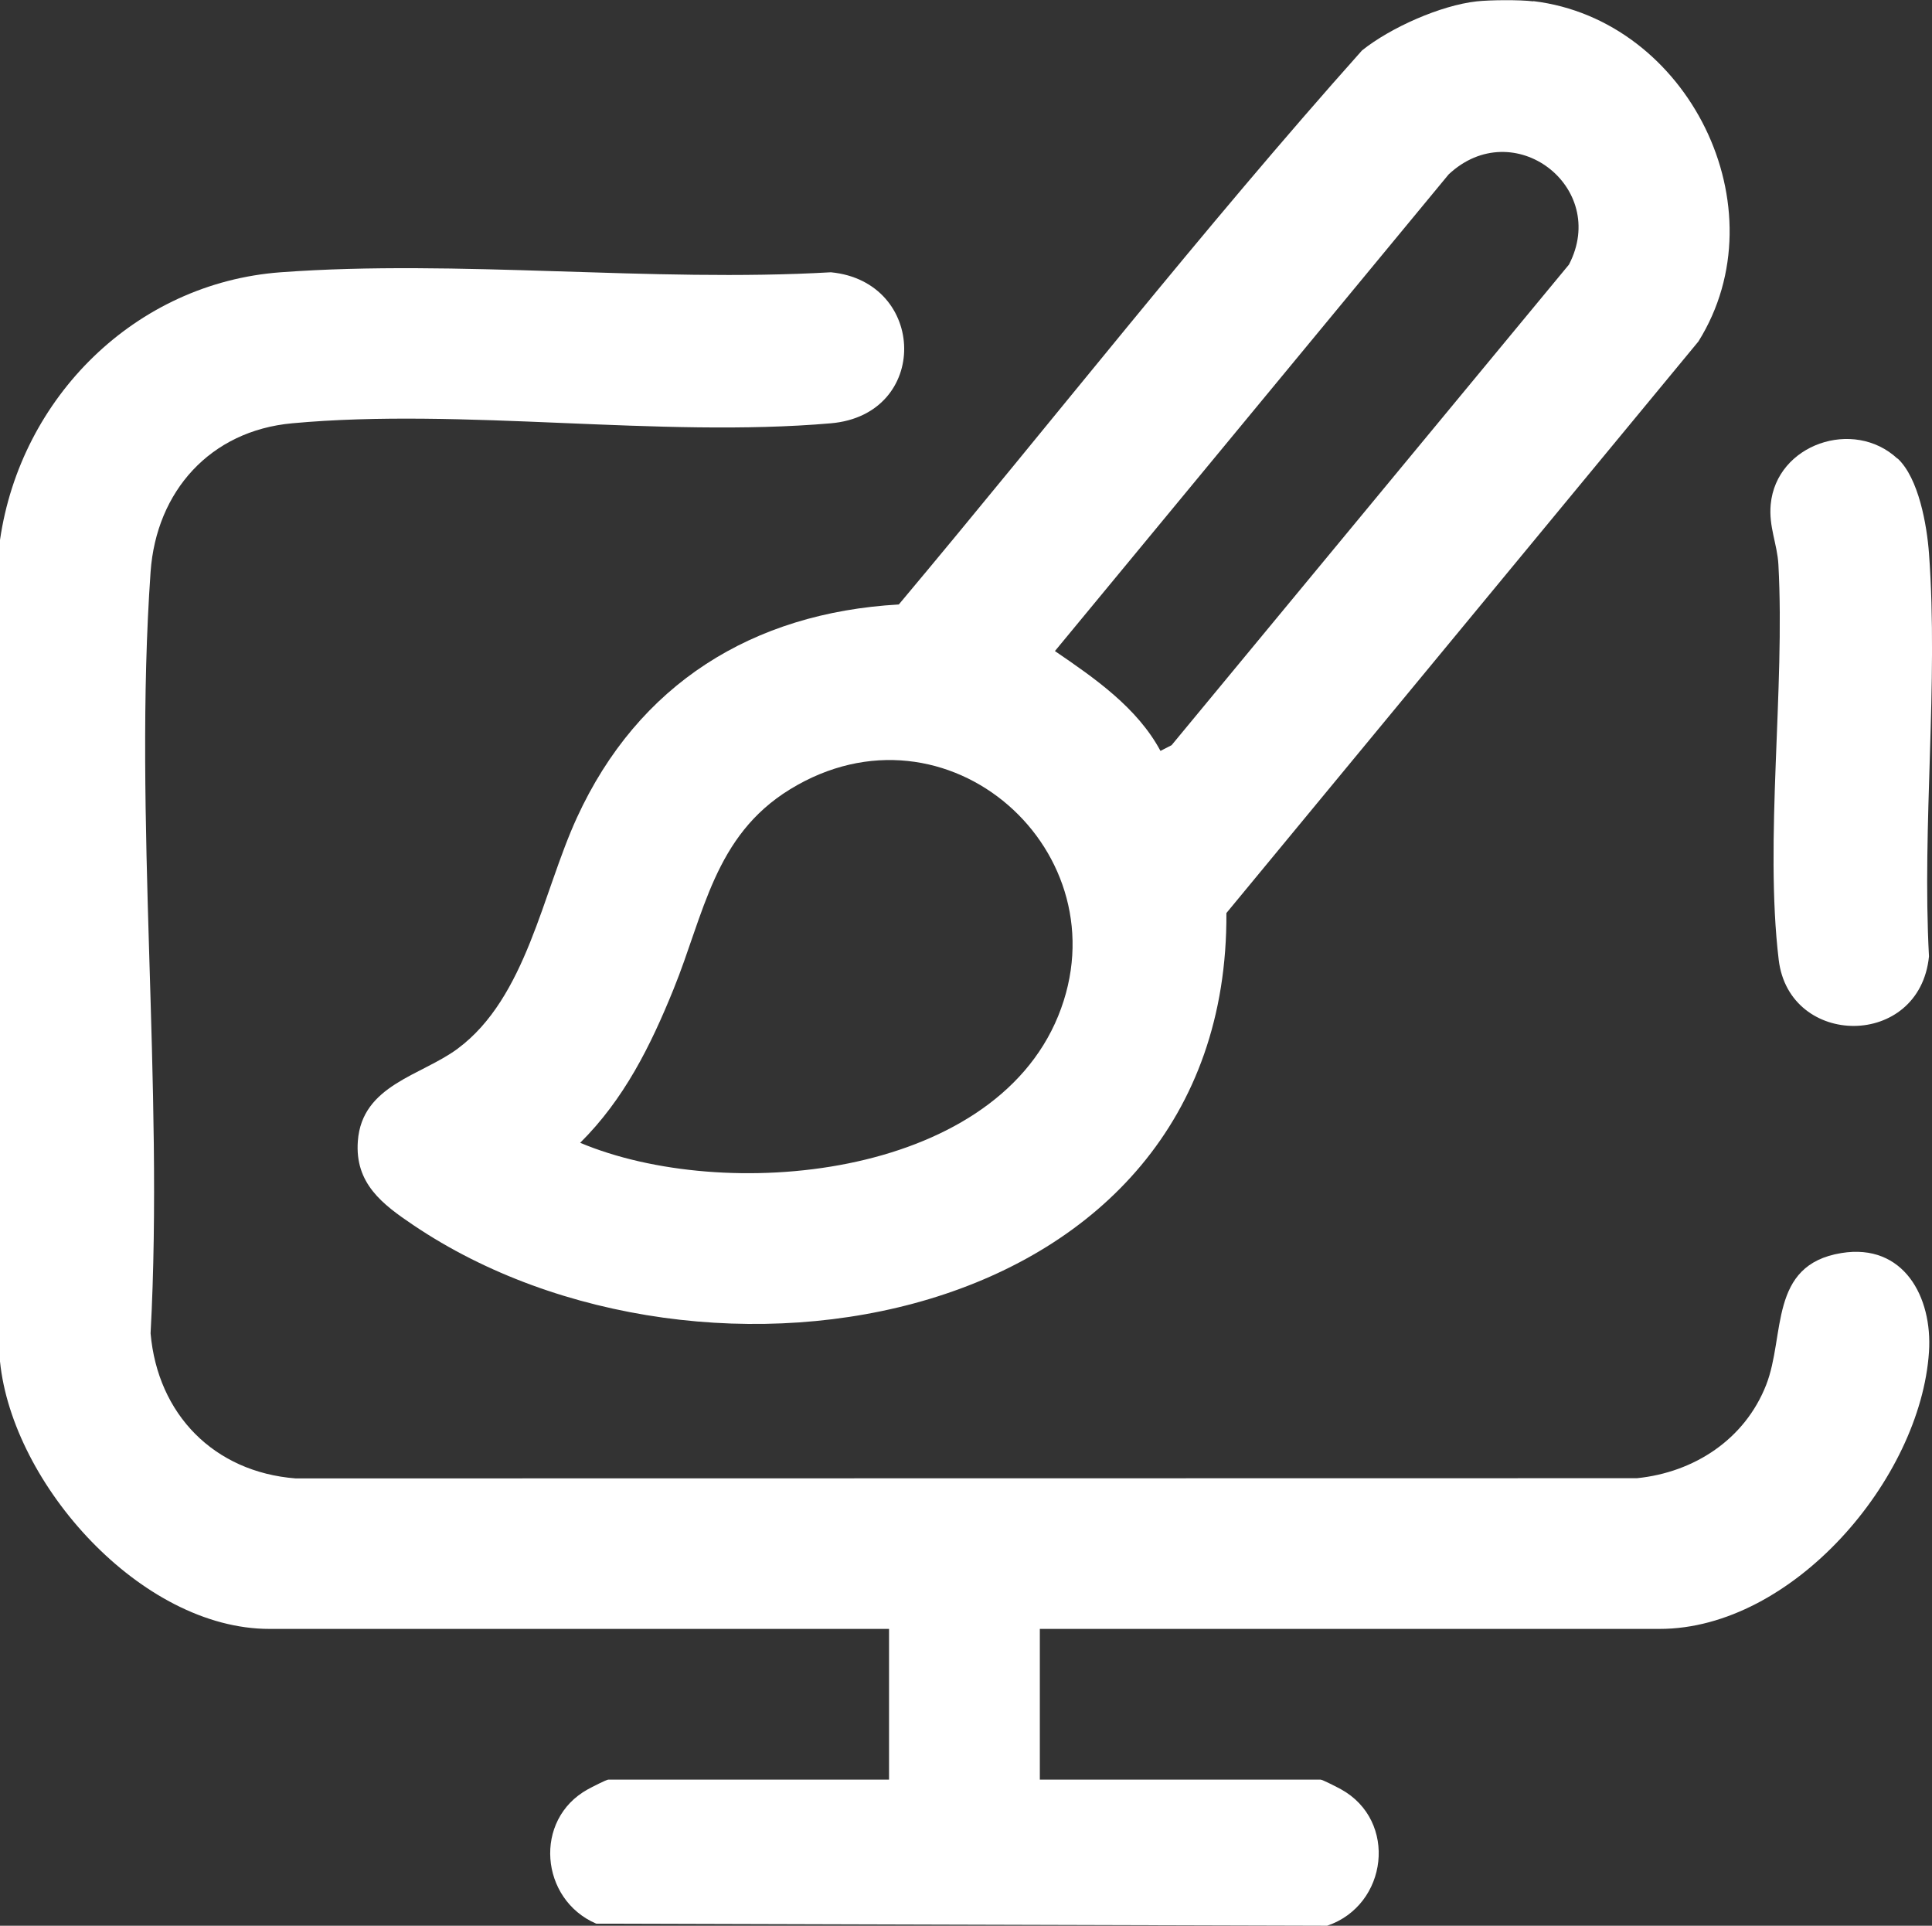
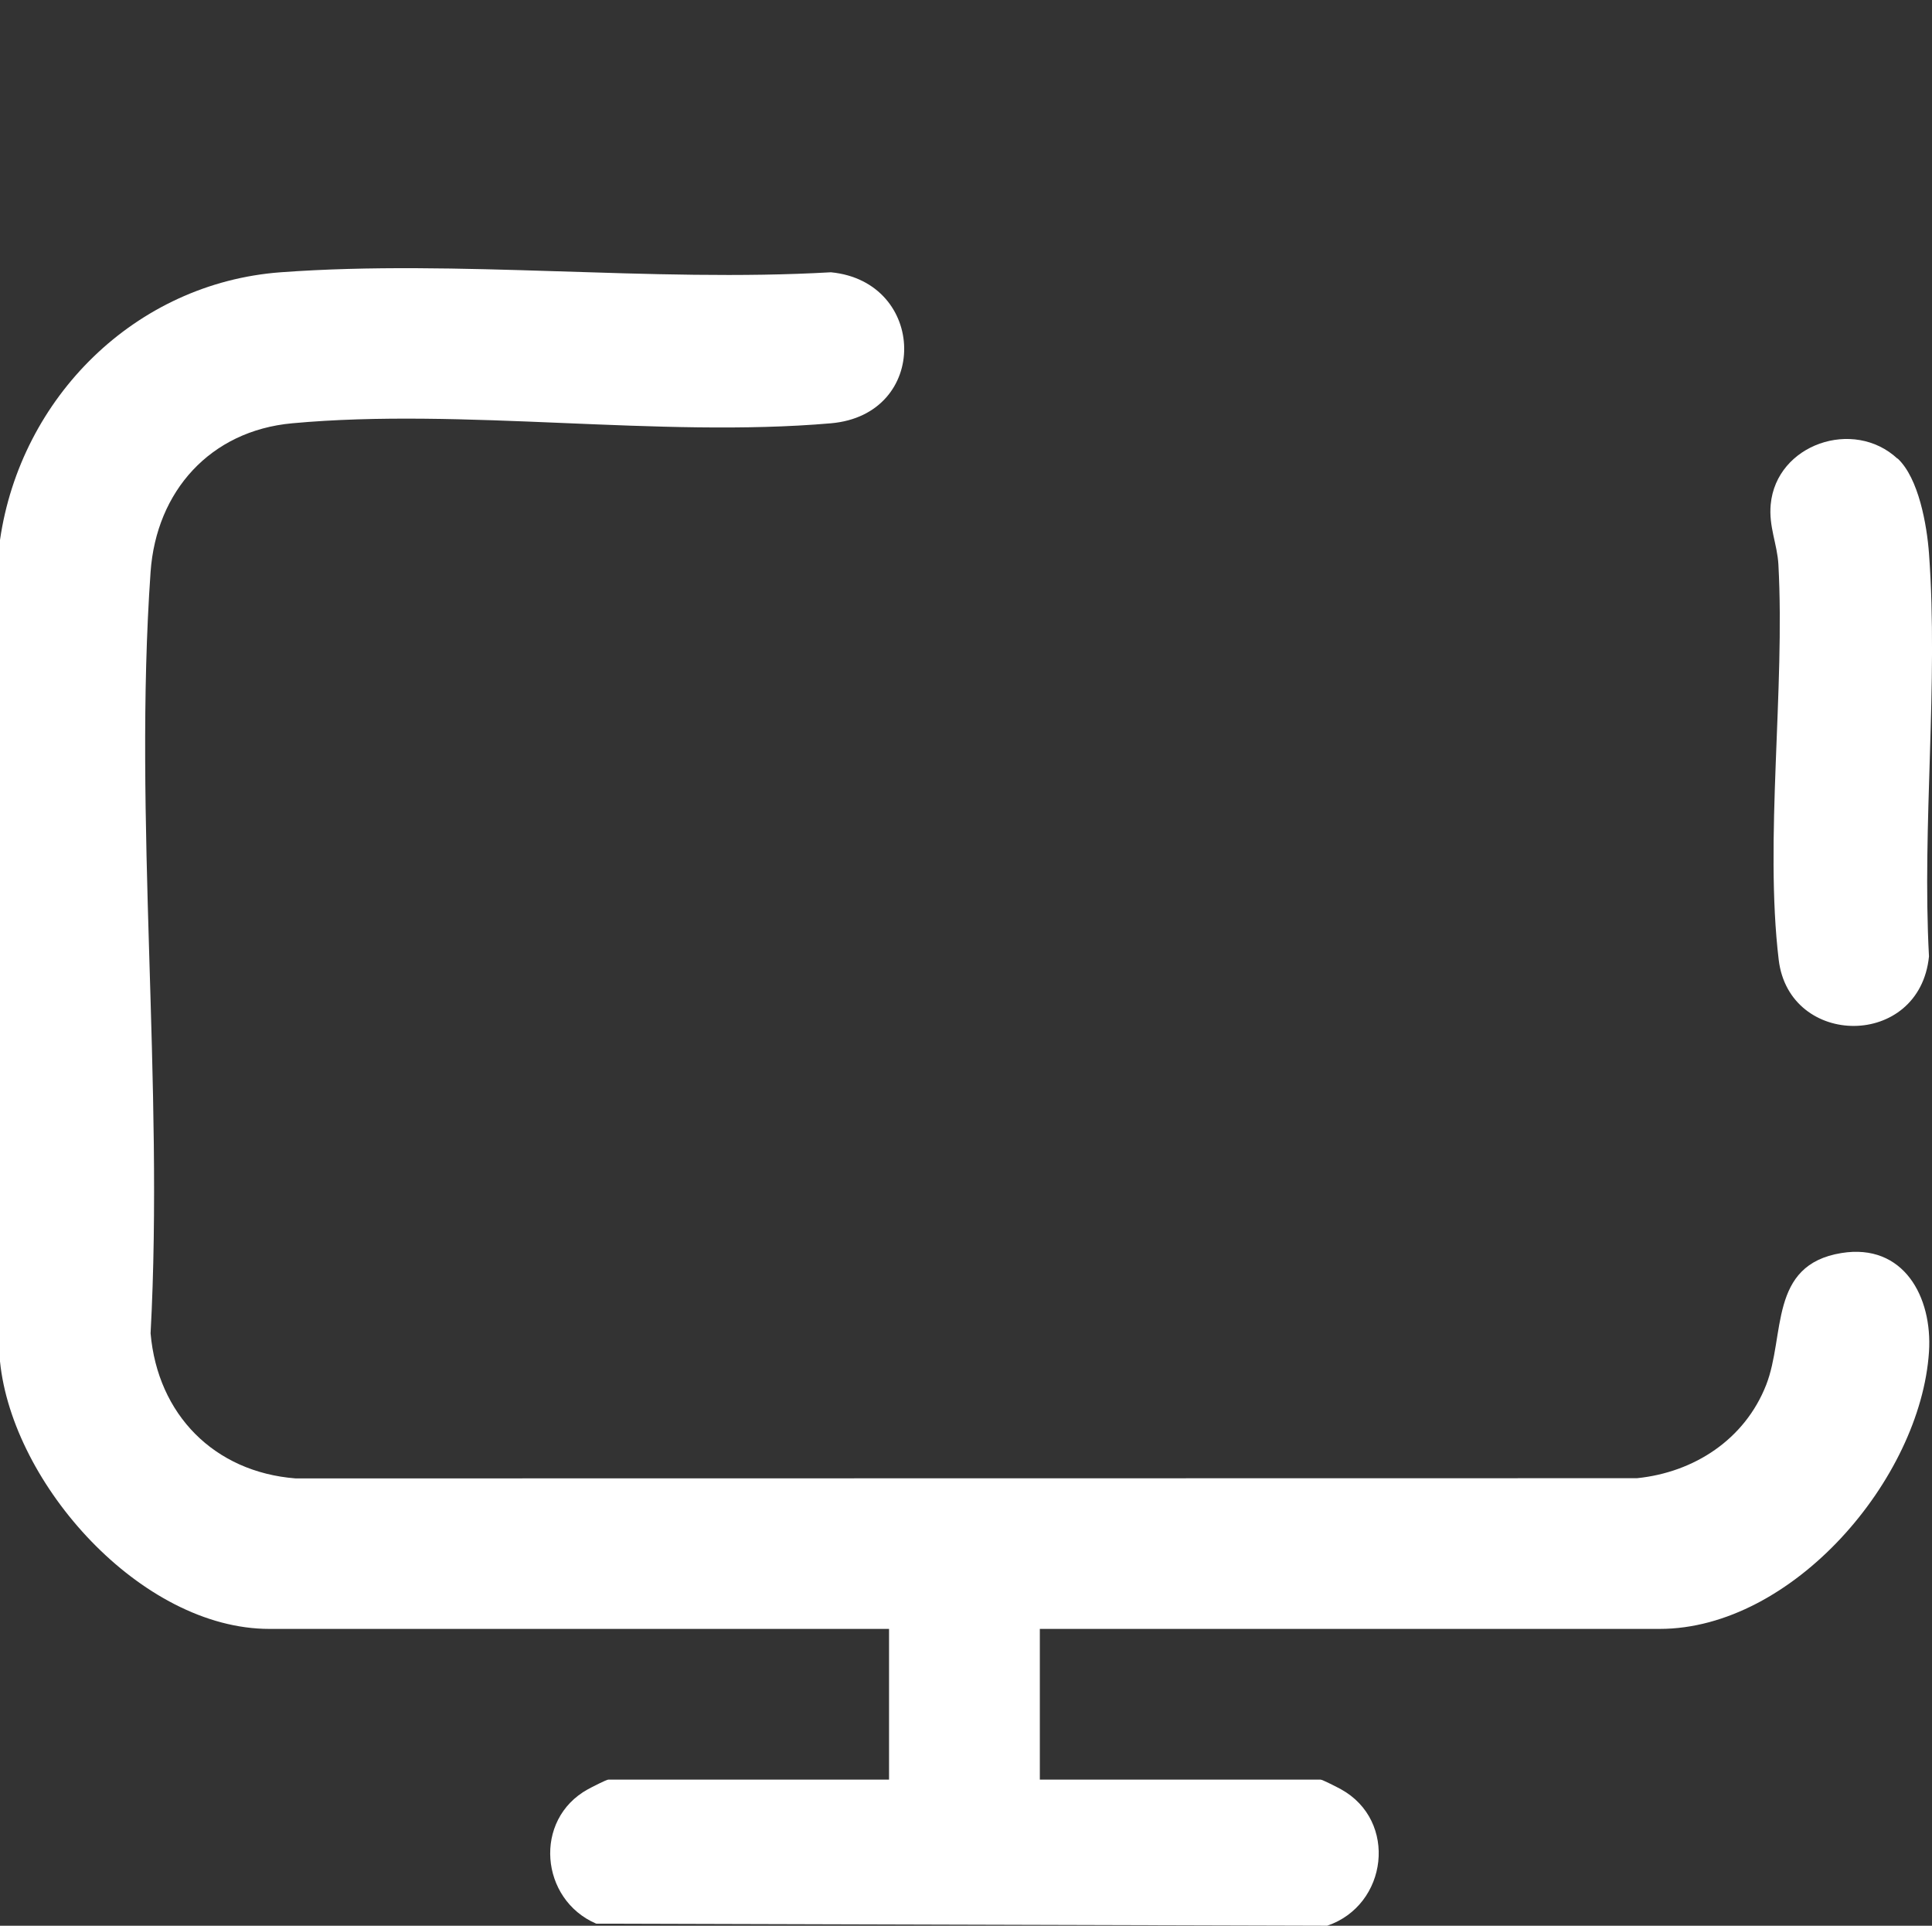
<svg xmlns="http://www.w3.org/2000/svg" id="Capa_2" data-name="Capa 2" viewBox="0 0 185.78 185.16">
  <rect x="0" y="0" width="185.78" height="185.16" fill="#333333" stroke="none" />
  <defs>
    <style>      .cls-1 {        fill: #fff;      }    </style>
  </defs>
  <g id="Capa_1-2" data-name="Capa 1">
    <g id="_4YJBkO.tif" data-name="4YJBkO.tif">
      <g>
        <path class="cls-1" d="M0,51.92c1.98-13.69,13-24.7,26.98-25.74,17.08-1.26,35.68.99,52.92,0,9.25.9,9.54,13.69,0,14.52-16.51,1.43-35.35-1.52-51.81,0-7.87.72-13.06,6.53-13.61,14.29-1.66,23.7,1.29,49.31,0,73.21.68,7.8,6.11,13.34,13.95,13.95l128.98-.02c5.51-.56,10.37-3.74,12.42-8.96,1.87-4.77.22-11.55,7.24-12.69,5.98-.97,8.77,4.22,8.42,9.51-.81,12.23-13.12,26.63-25.9,26.63h-59.6v14.49h26.99c.19,0,1.62.74,1.97.93,5.49,3.03,4.51,11.14-1.33,13.12l-70.29-.2c-5.4-2.32-6.08-10.01-.8-12.92.35-.19,1.78-.93,1.97-.93h26.99v-14.49H25.9c-12.33,0-24.71-13.91-25.9-25.72V51.92Z" />
-         <path class="cls-1" d="M147.45.11c14.9,1.79,23.89,19.88,15.87,32.72l-45.39,54.96c.24,40.07-50.25,48.86-78.19,30-2.97-2-5.63-4-5.33-8.07.39-5.41,6.1-6.29,9.6-8.89,6.62-4.92,8.14-14.97,11.47-22.22,5.89-12.83,16.87-19.69,30.95-20.49,14.87-17.73,29.15-36.03,44.54-53.27,2.73-2.19,7.56-4.34,11.04-4.72,1.31-.14,4.13-.16,5.43,0ZM111.59,72.2l1.07-.55,38.21-46.21c3.88-7.46-5.34-14.51-11.57-8.67l-37.86,45.83c3.81,2.6,7.92,5.44,10.15,9.6ZM55.79,109.88c13.83,5.82,39.54,3.54,45.96-12.18s-10.64-31.11-25.79-21.8c-7.28,4.47-8.25,11.98-11.2,19.23-2.21,5.45-4.75,10.56-8.97,14.75Z" />
        <path class="cls-1" d="M182.47,44.08c2.04,1.9,2.82,6.43,3.02,9.12.92,12.52-.68,26.12,0,38.76-.9,8.9-13.43,8.81-14.45.33-1.38-11.54.62-26.02-.03-38.01-.11-1.98-.94-3.63-.74-5.78.54-5.79,7.97-8.33,12.19-4.4Z" />
      </g>
    </g>
  </g>
</svg>